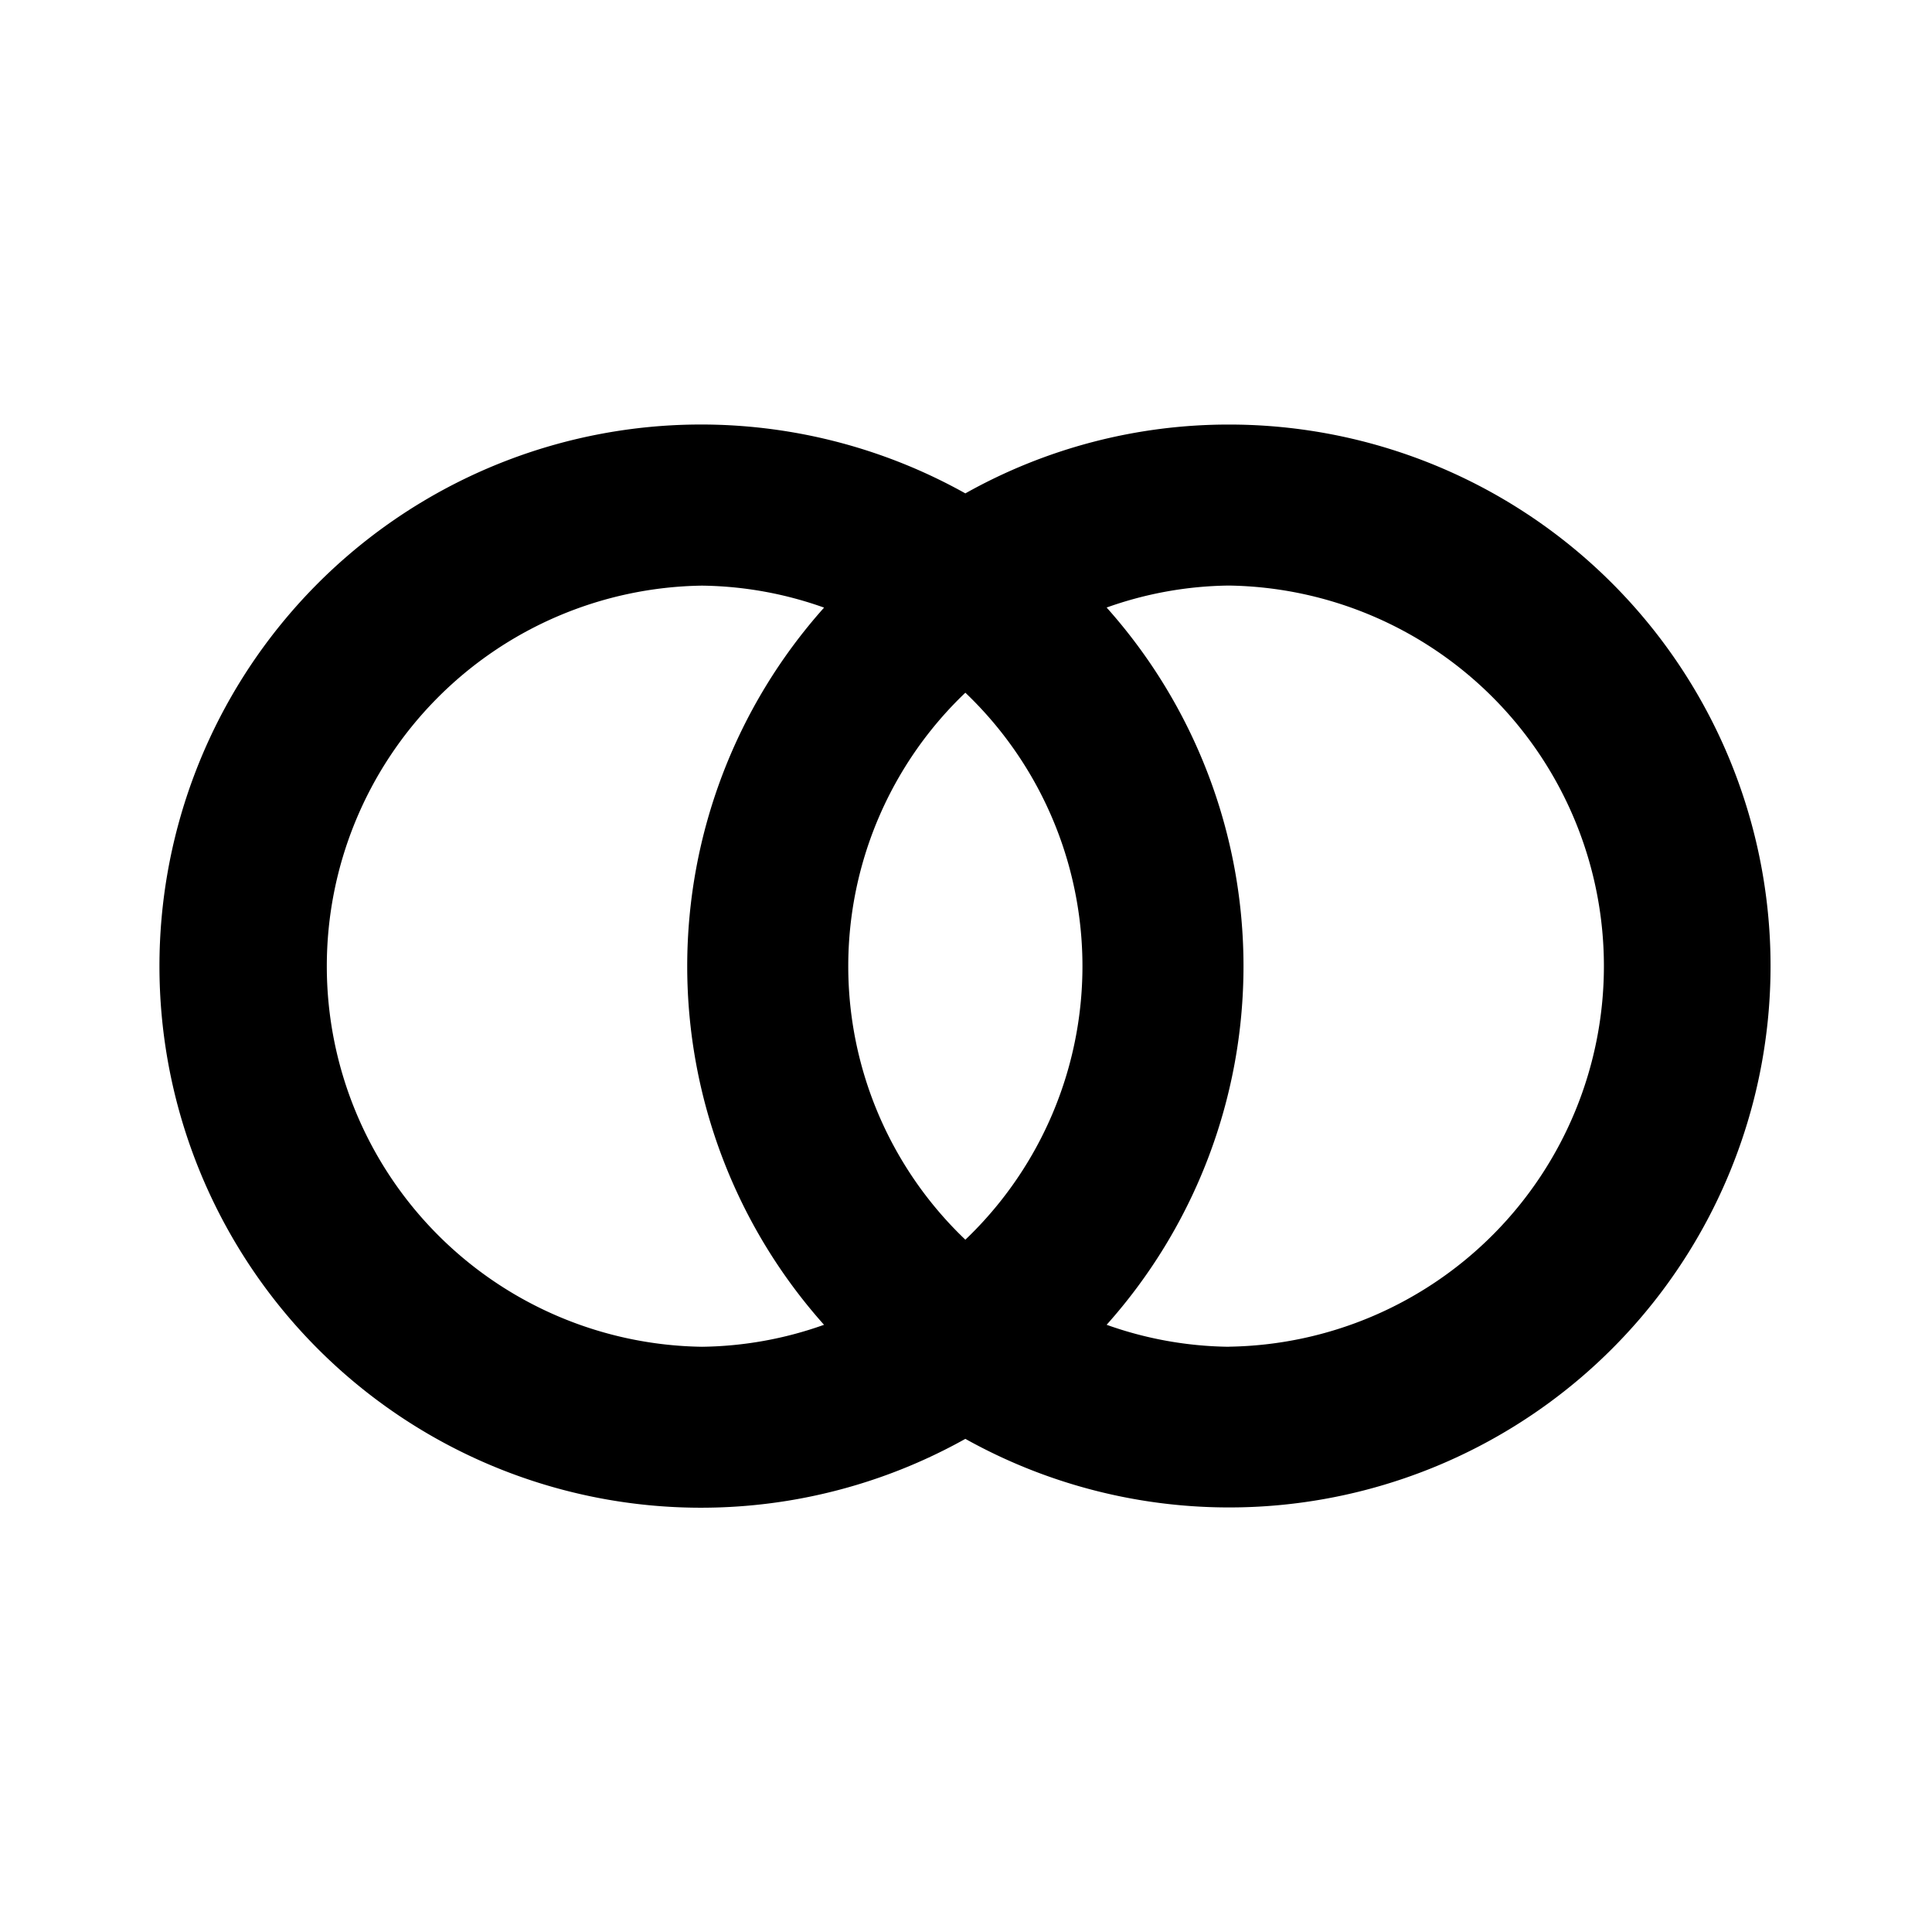
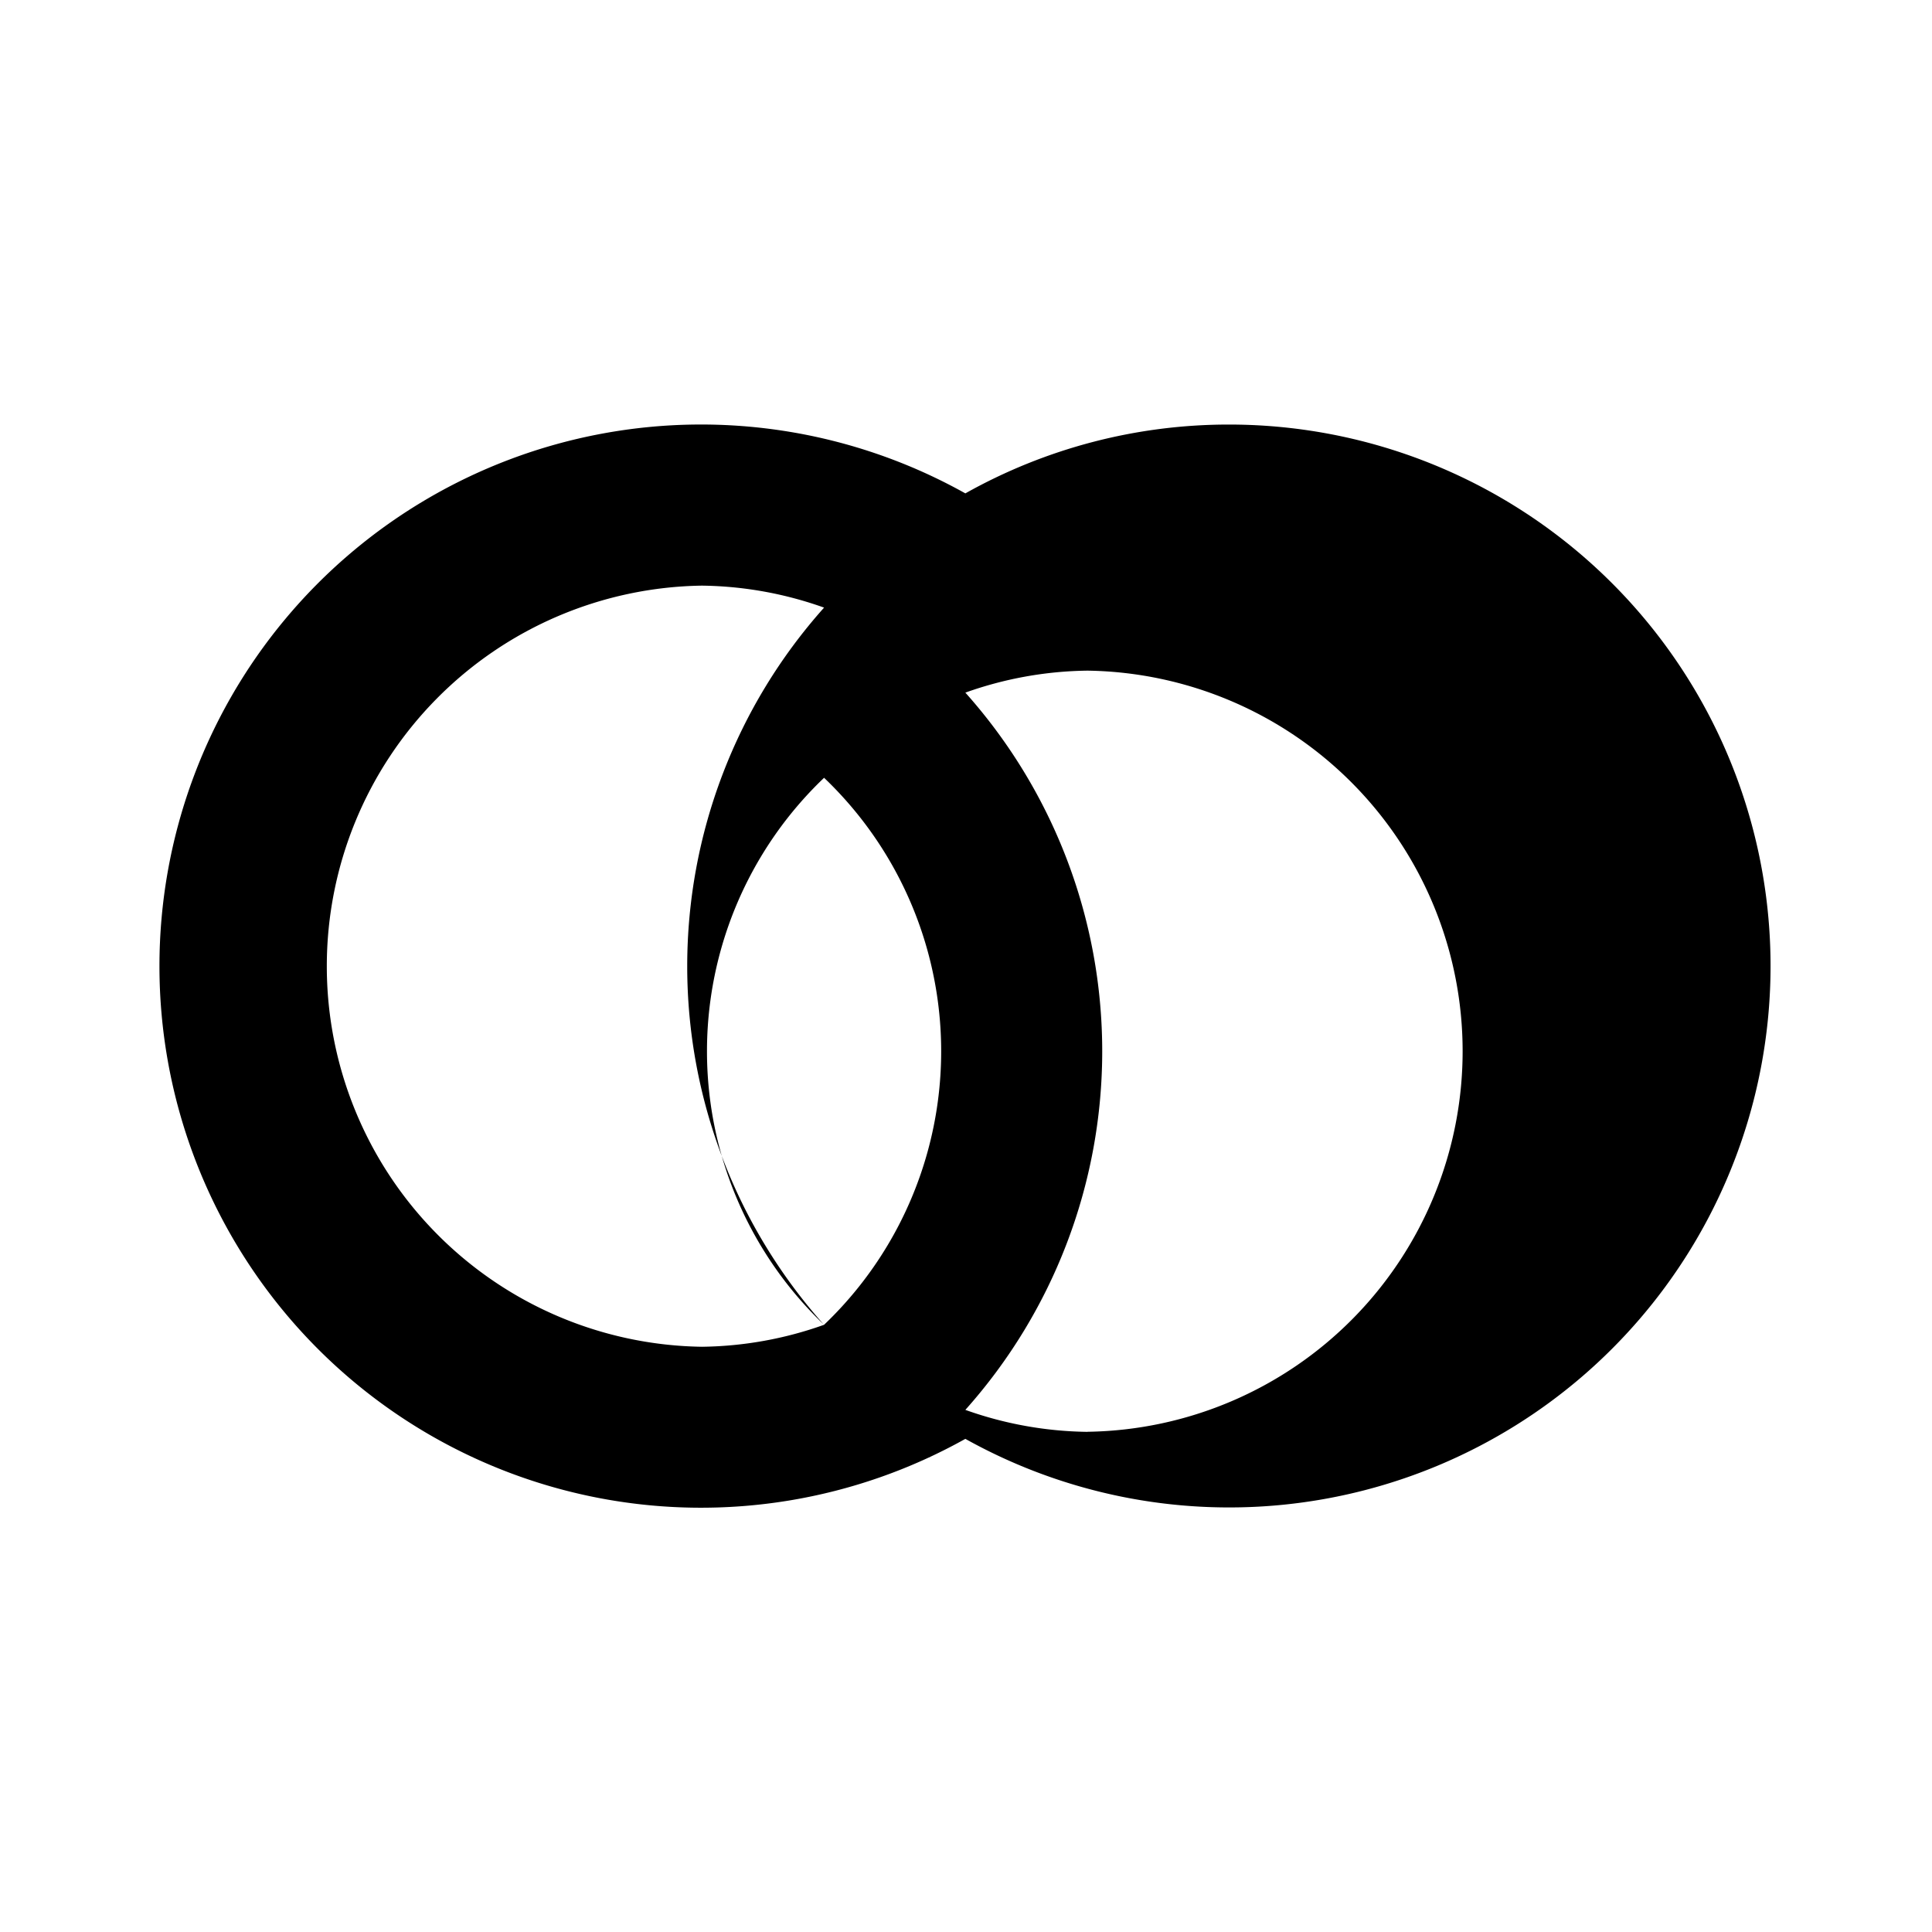
<svg xmlns="http://www.w3.org/2000/svg" fill="#000000" width="800px" height="800px" viewBox="0 0 24 24" data-name="Layer 1">
-   <path d="M15.265,5.274a6.681,6.681,0,0,0-3.273.855,6.728,6.728,0,1,0,0,11.745,6.726,6.726,0,1,0,3.273-12.6ZM10.237,16.457a4.667,4.667,0,0,1-1.518.273,4.728,4.728,0,0,1,0-9.455,4.667,4.667,0,0,1,1.518.273,6.687,6.687,0,0,0,0,8.91ZM11.992,15.4a4.695,4.695,0,0,1,0-6.795,4.695,4.695,0,0,1,0,6.795Zm3.273,1.33a4.667,4.667,0,0,1-1.518-.273,6.687,6.687,0,0,0,0-8.91,4.667,4.667,0,0,1,1.518-.273,4.728,4.728,0,0,1,0,9.455Z" />
+   <path d="M15.265,5.274a6.681,6.681,0,0,0-3.273.855,6.728,6.728,0,1,0,0,11.745,6.726,6.726,0,1,0,3.273-12.6ZM10.237,16.457a4.667,4.667,0,0,1-1.518.273,4.728,4.728,0,0,1,0-9.455,4.667,4.667,0,0,1,1.518.273,6.687,6.687,0,0,0,0,8.91Za4.695,4.695,0,0,1,0-6.795,4.695,4.695,0,0,1,0,6.795Zm3.273,1.33a4.667,4.667,0,0,1-1.518-.273,6.687,6.687,0,0,0,0-8.91,4.667,4.667,0,0,1,1.518-.273,4.728,4.728,0,0,1,0,9.455Z" />
</svg>